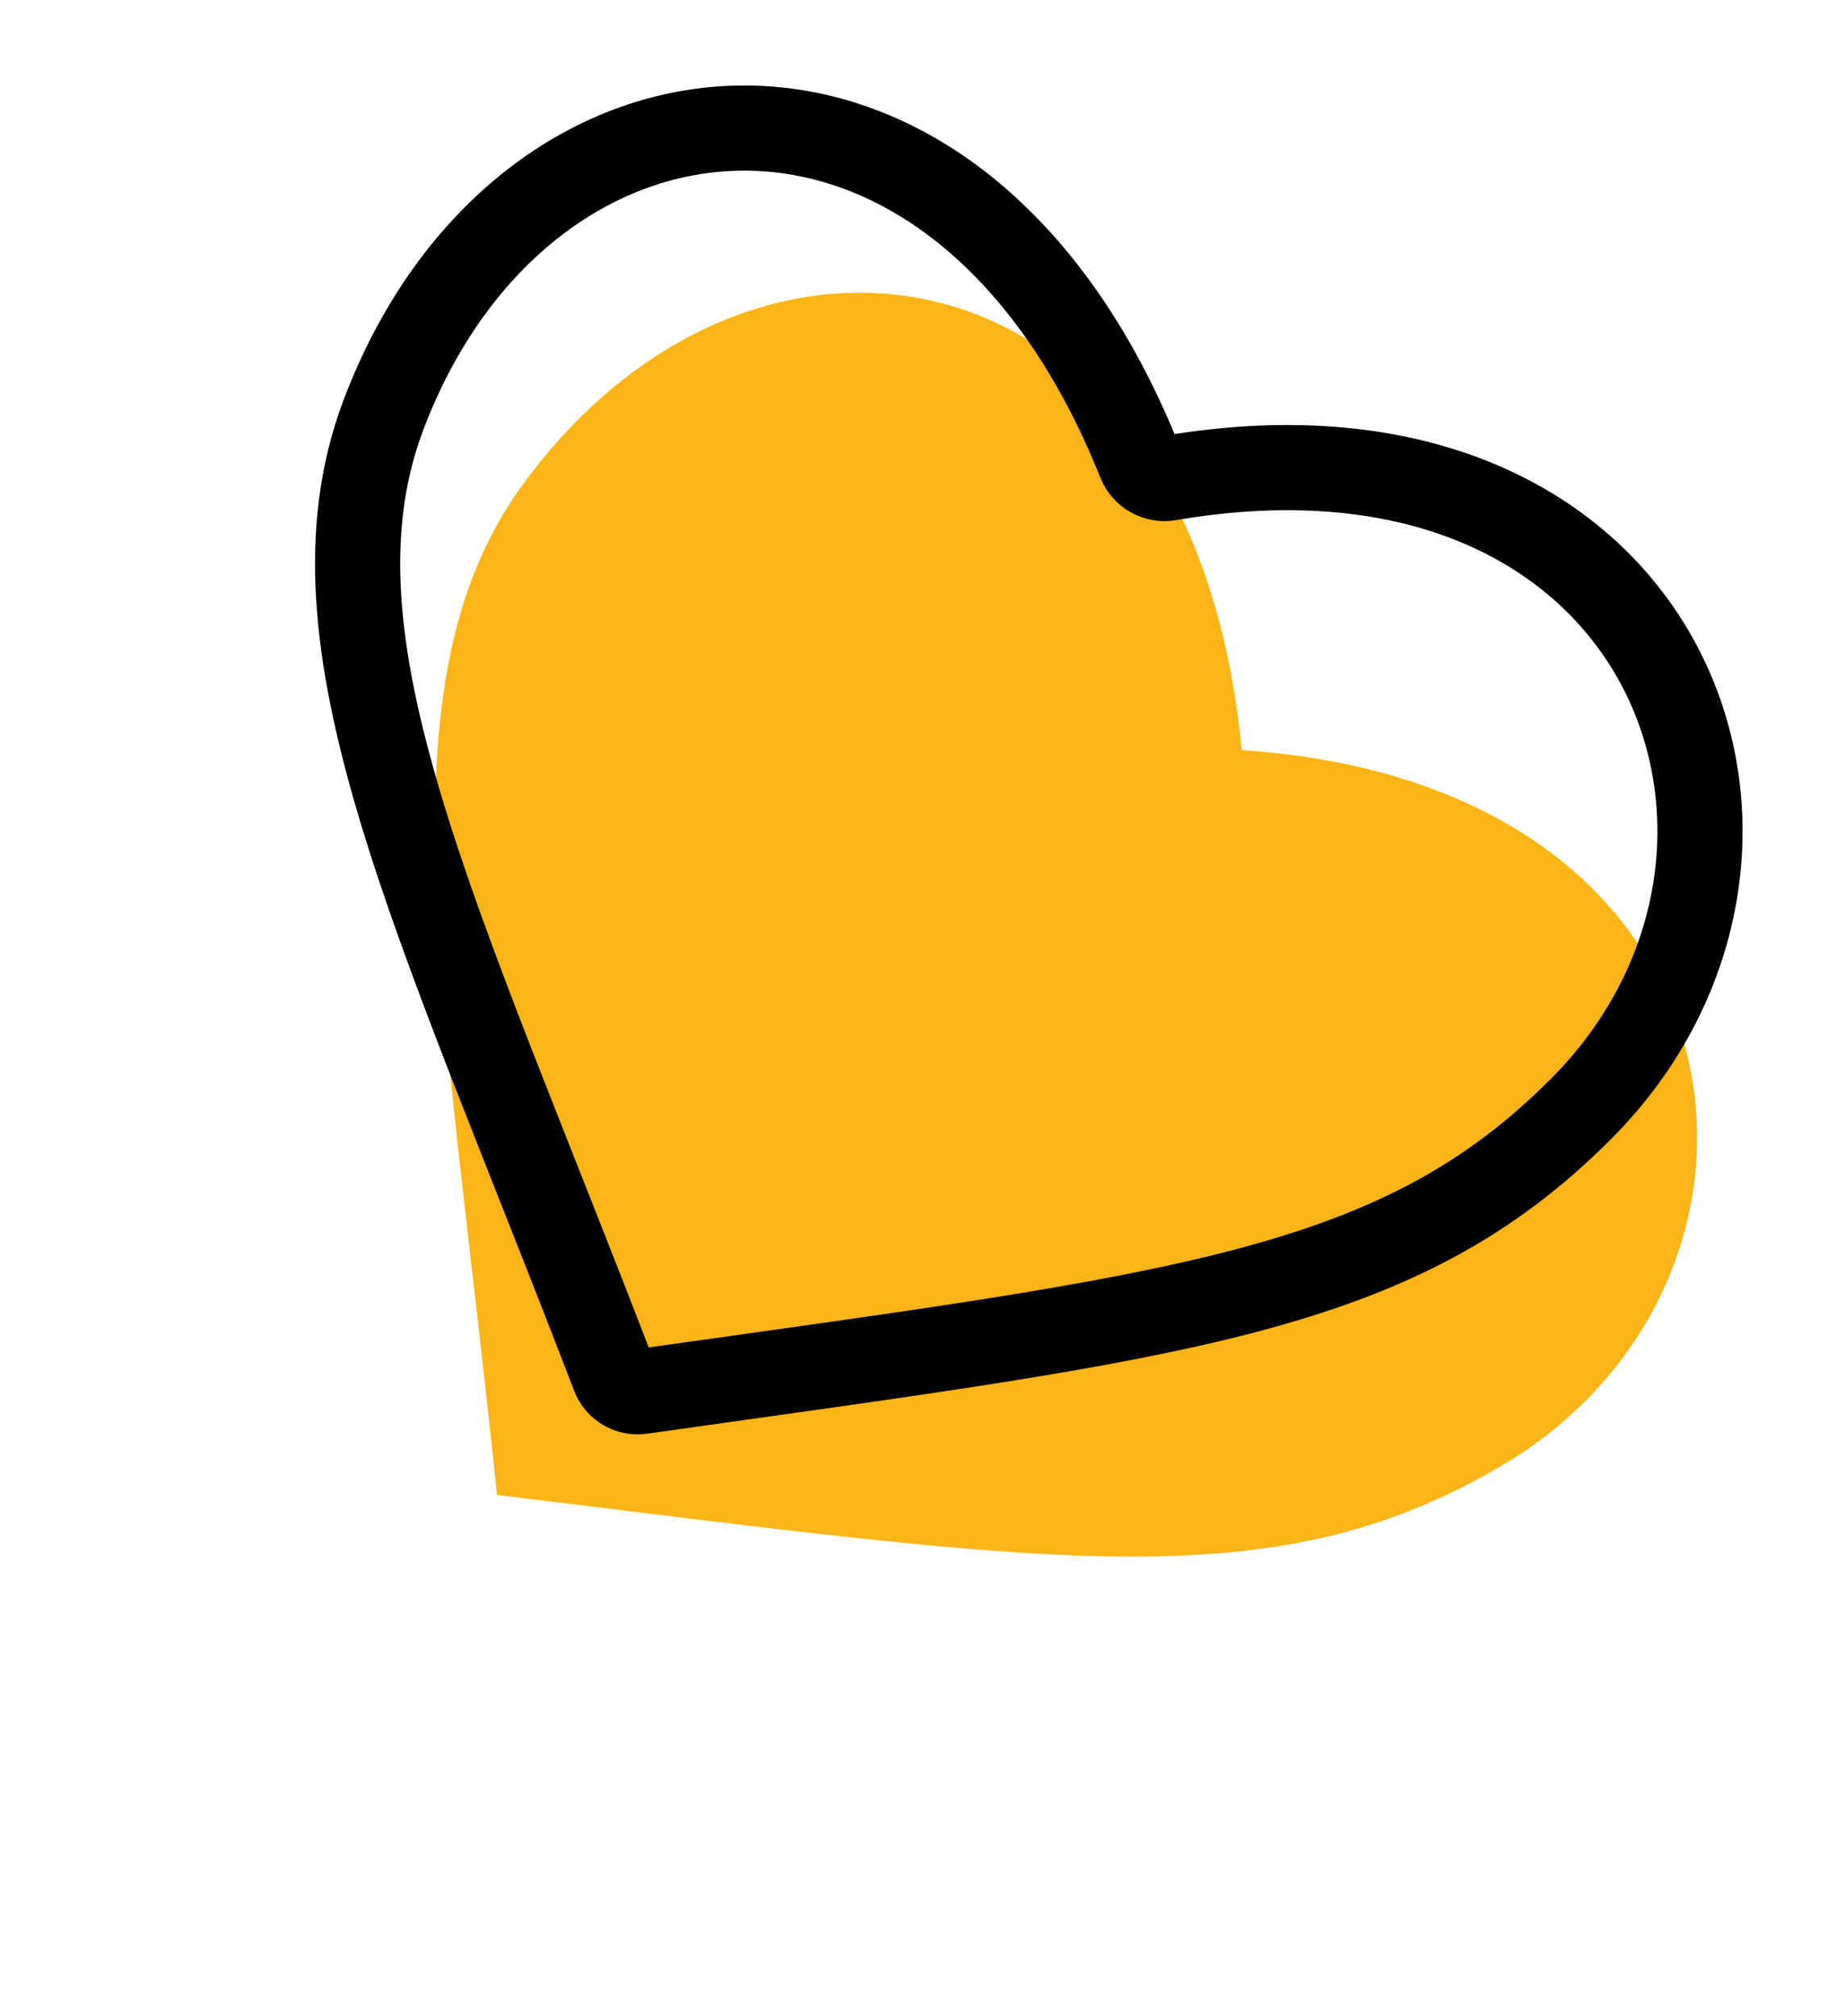
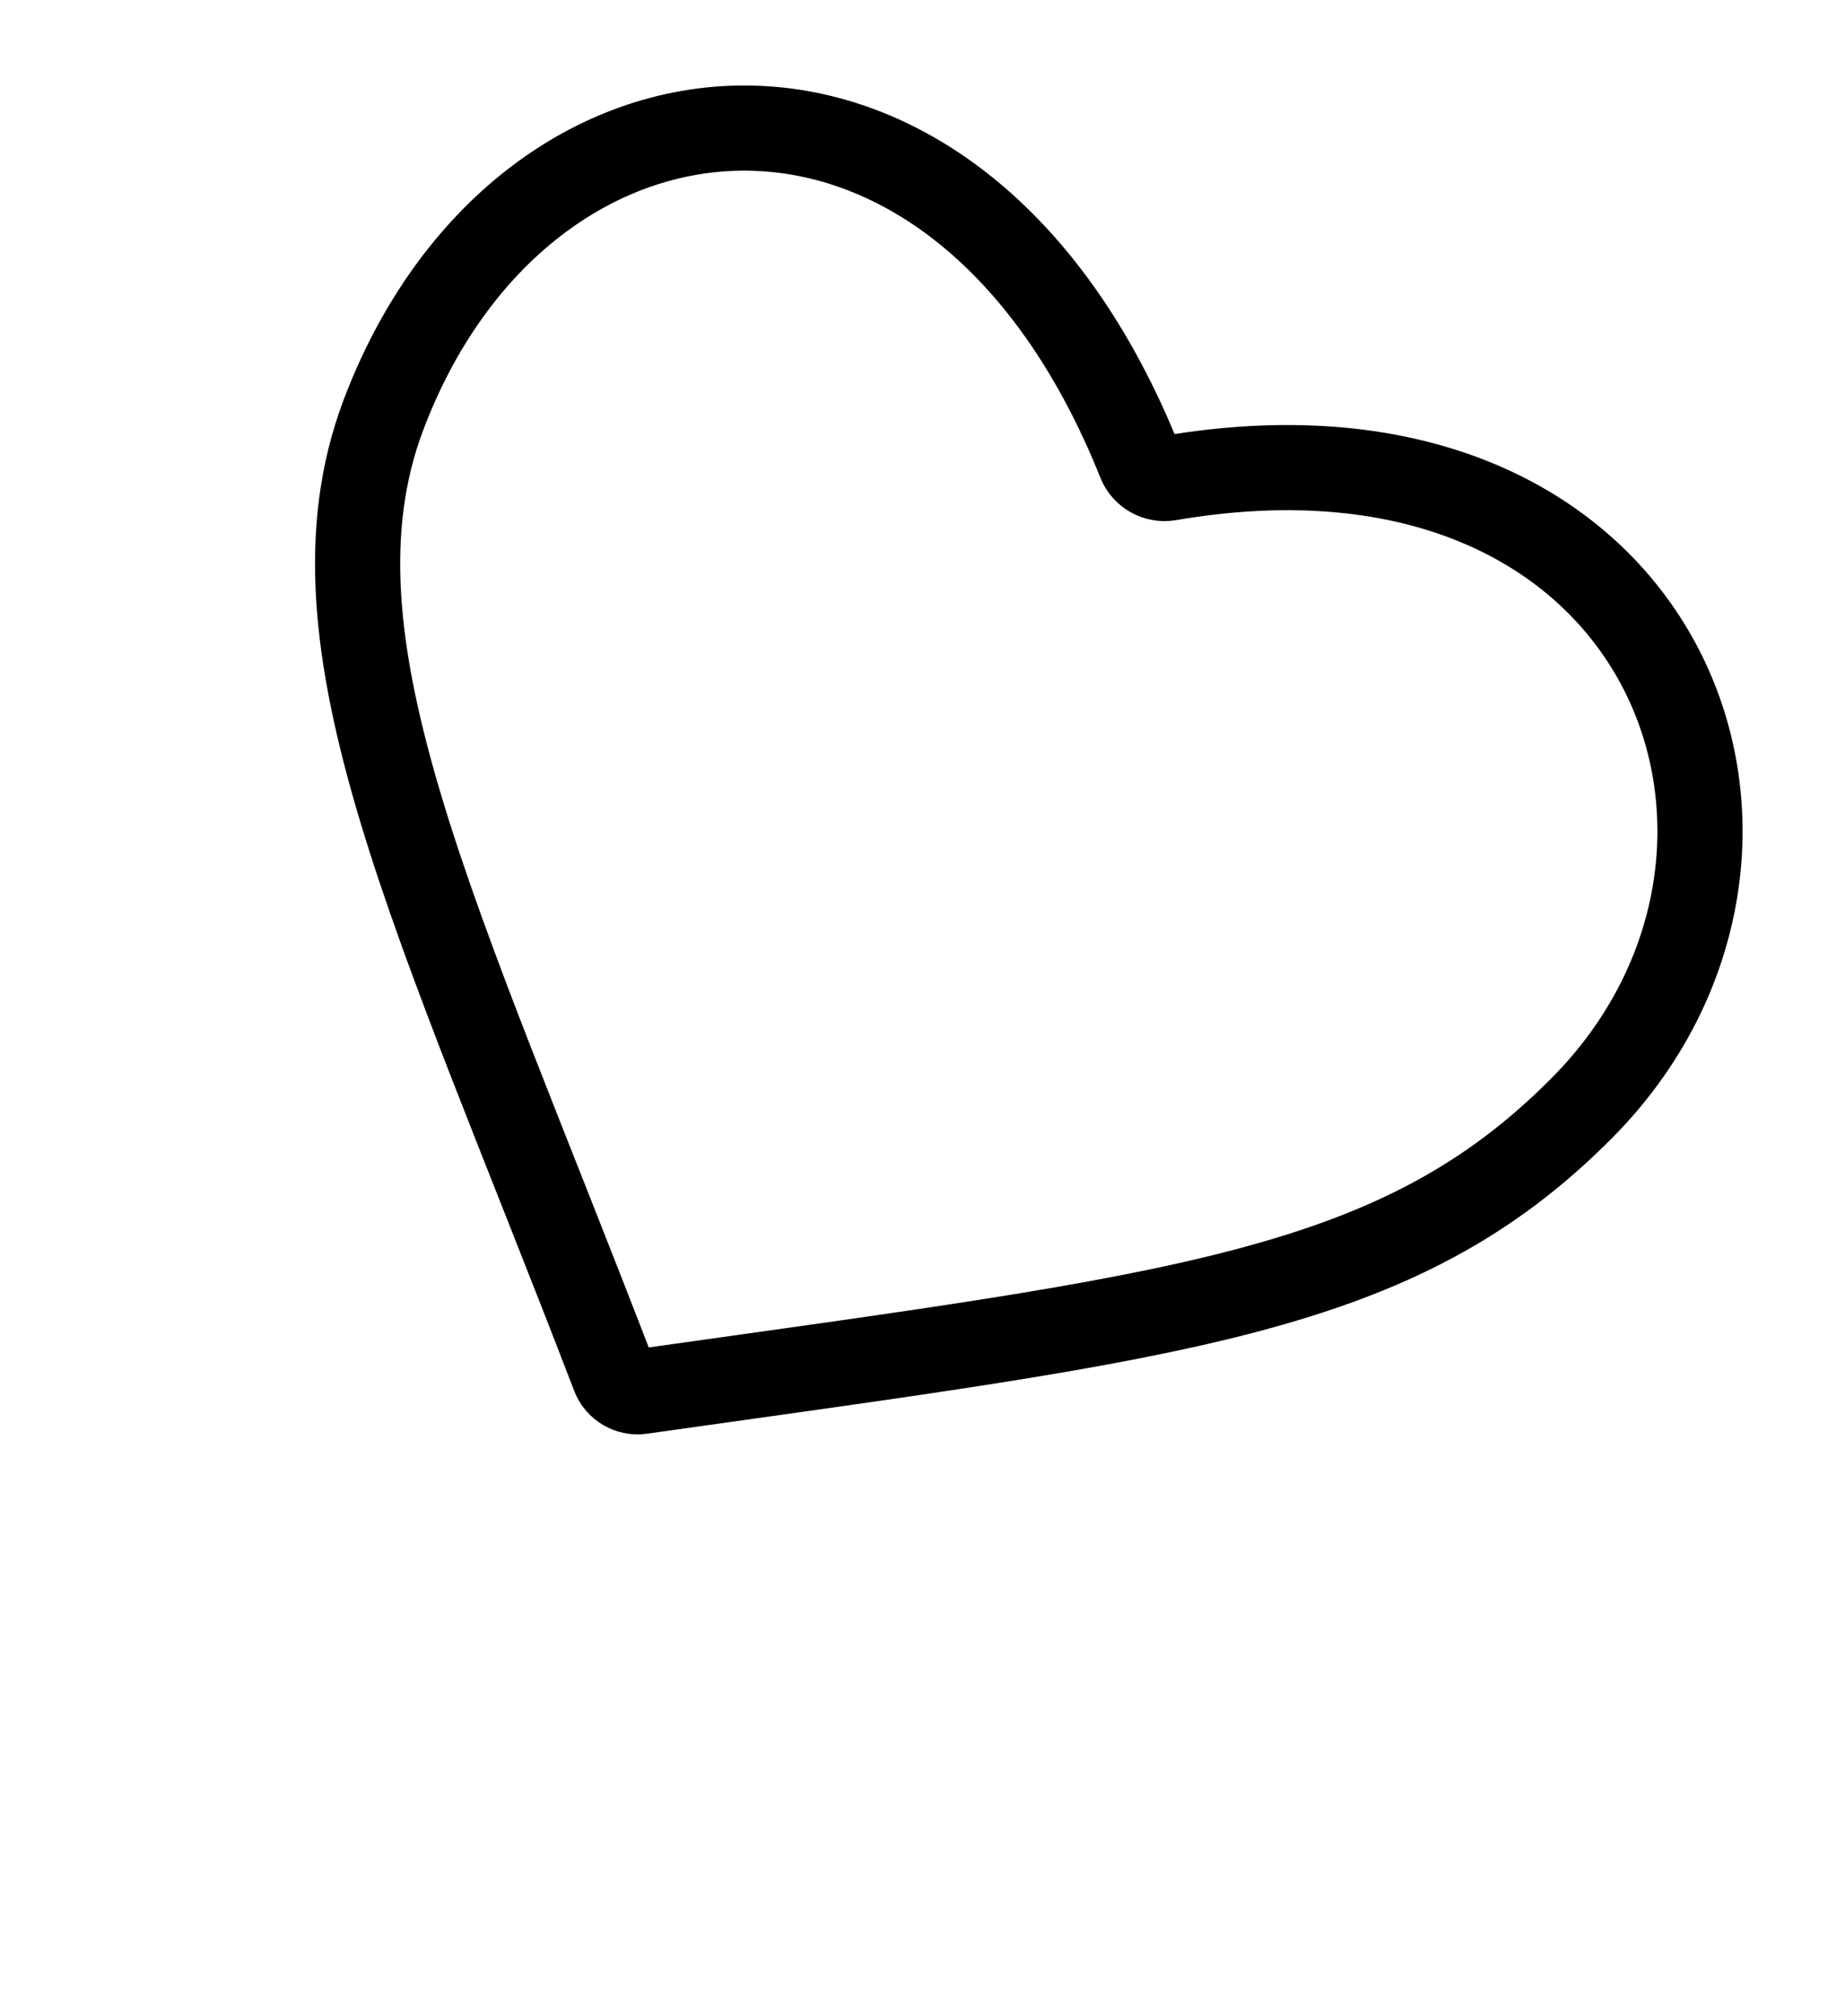
<svg xmlns="http://www.w3.org/2000/svg" width="65" height="71" viewBox="0 0 65 71" fill="none">
-   <path fill-rule="evenodd" clip-rule="evenodd" d="M43.745 26.42C62.264 27.64 64.004 45.177 52.802 51.682C44.744 56.367 37.166 55.049 17.509 52.655C15.68 34.971 13.326 24.208 18.323 17.203C26.529 5.739 42.043 8.419 43.745 26.42Z" fill="#FBB517" />
  <path fill-rule="evenodd" clip-rule="evenodd" d="M40.162 16.275C40.321 16.674 40.754 16.915 41.176 16.842C58.806 13.816 64.732 29.98 55.72 39.036C49.229 45.569 41.672 46.319 22.581 49.012C22.177 49.069 21.777 48.836 21.631 48.455C15.406 32.244 10.519 22.609 13.493 14.656C18.382 1.644 33.692 0.075 40.162 16.275Z" stroke="black" stroke-width="3" stroke-miterlimit="10" />
</svg>